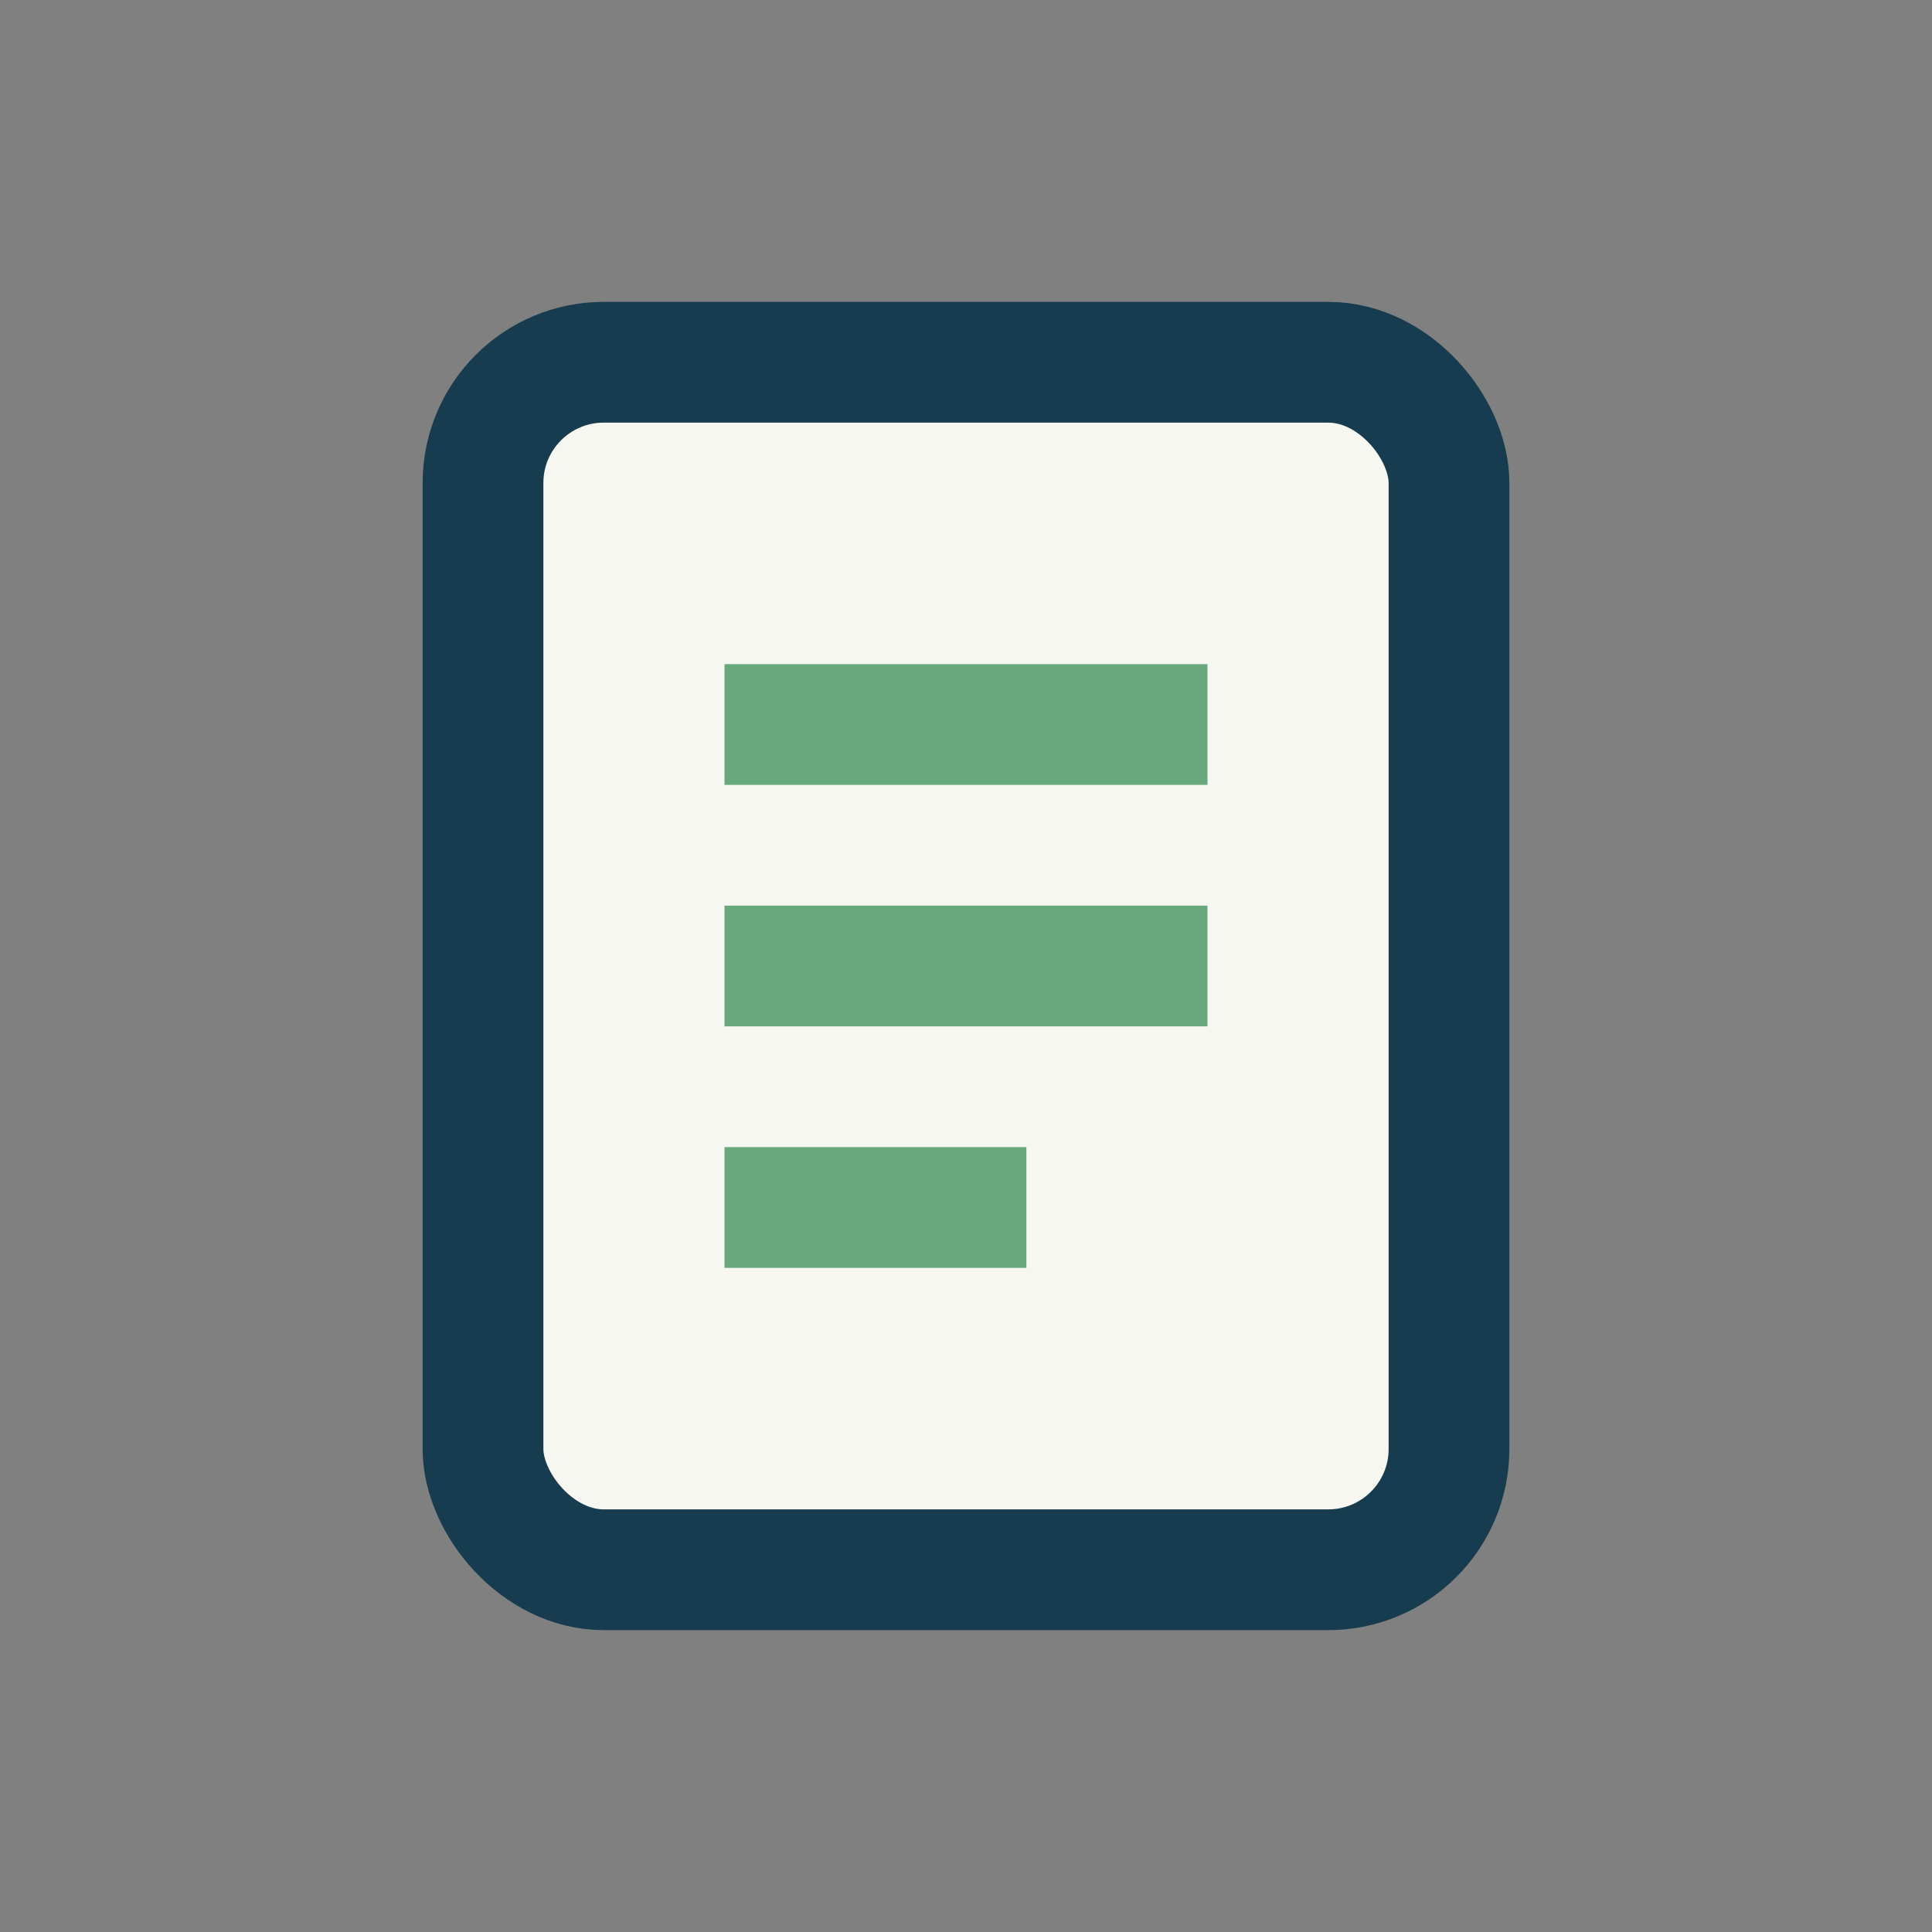
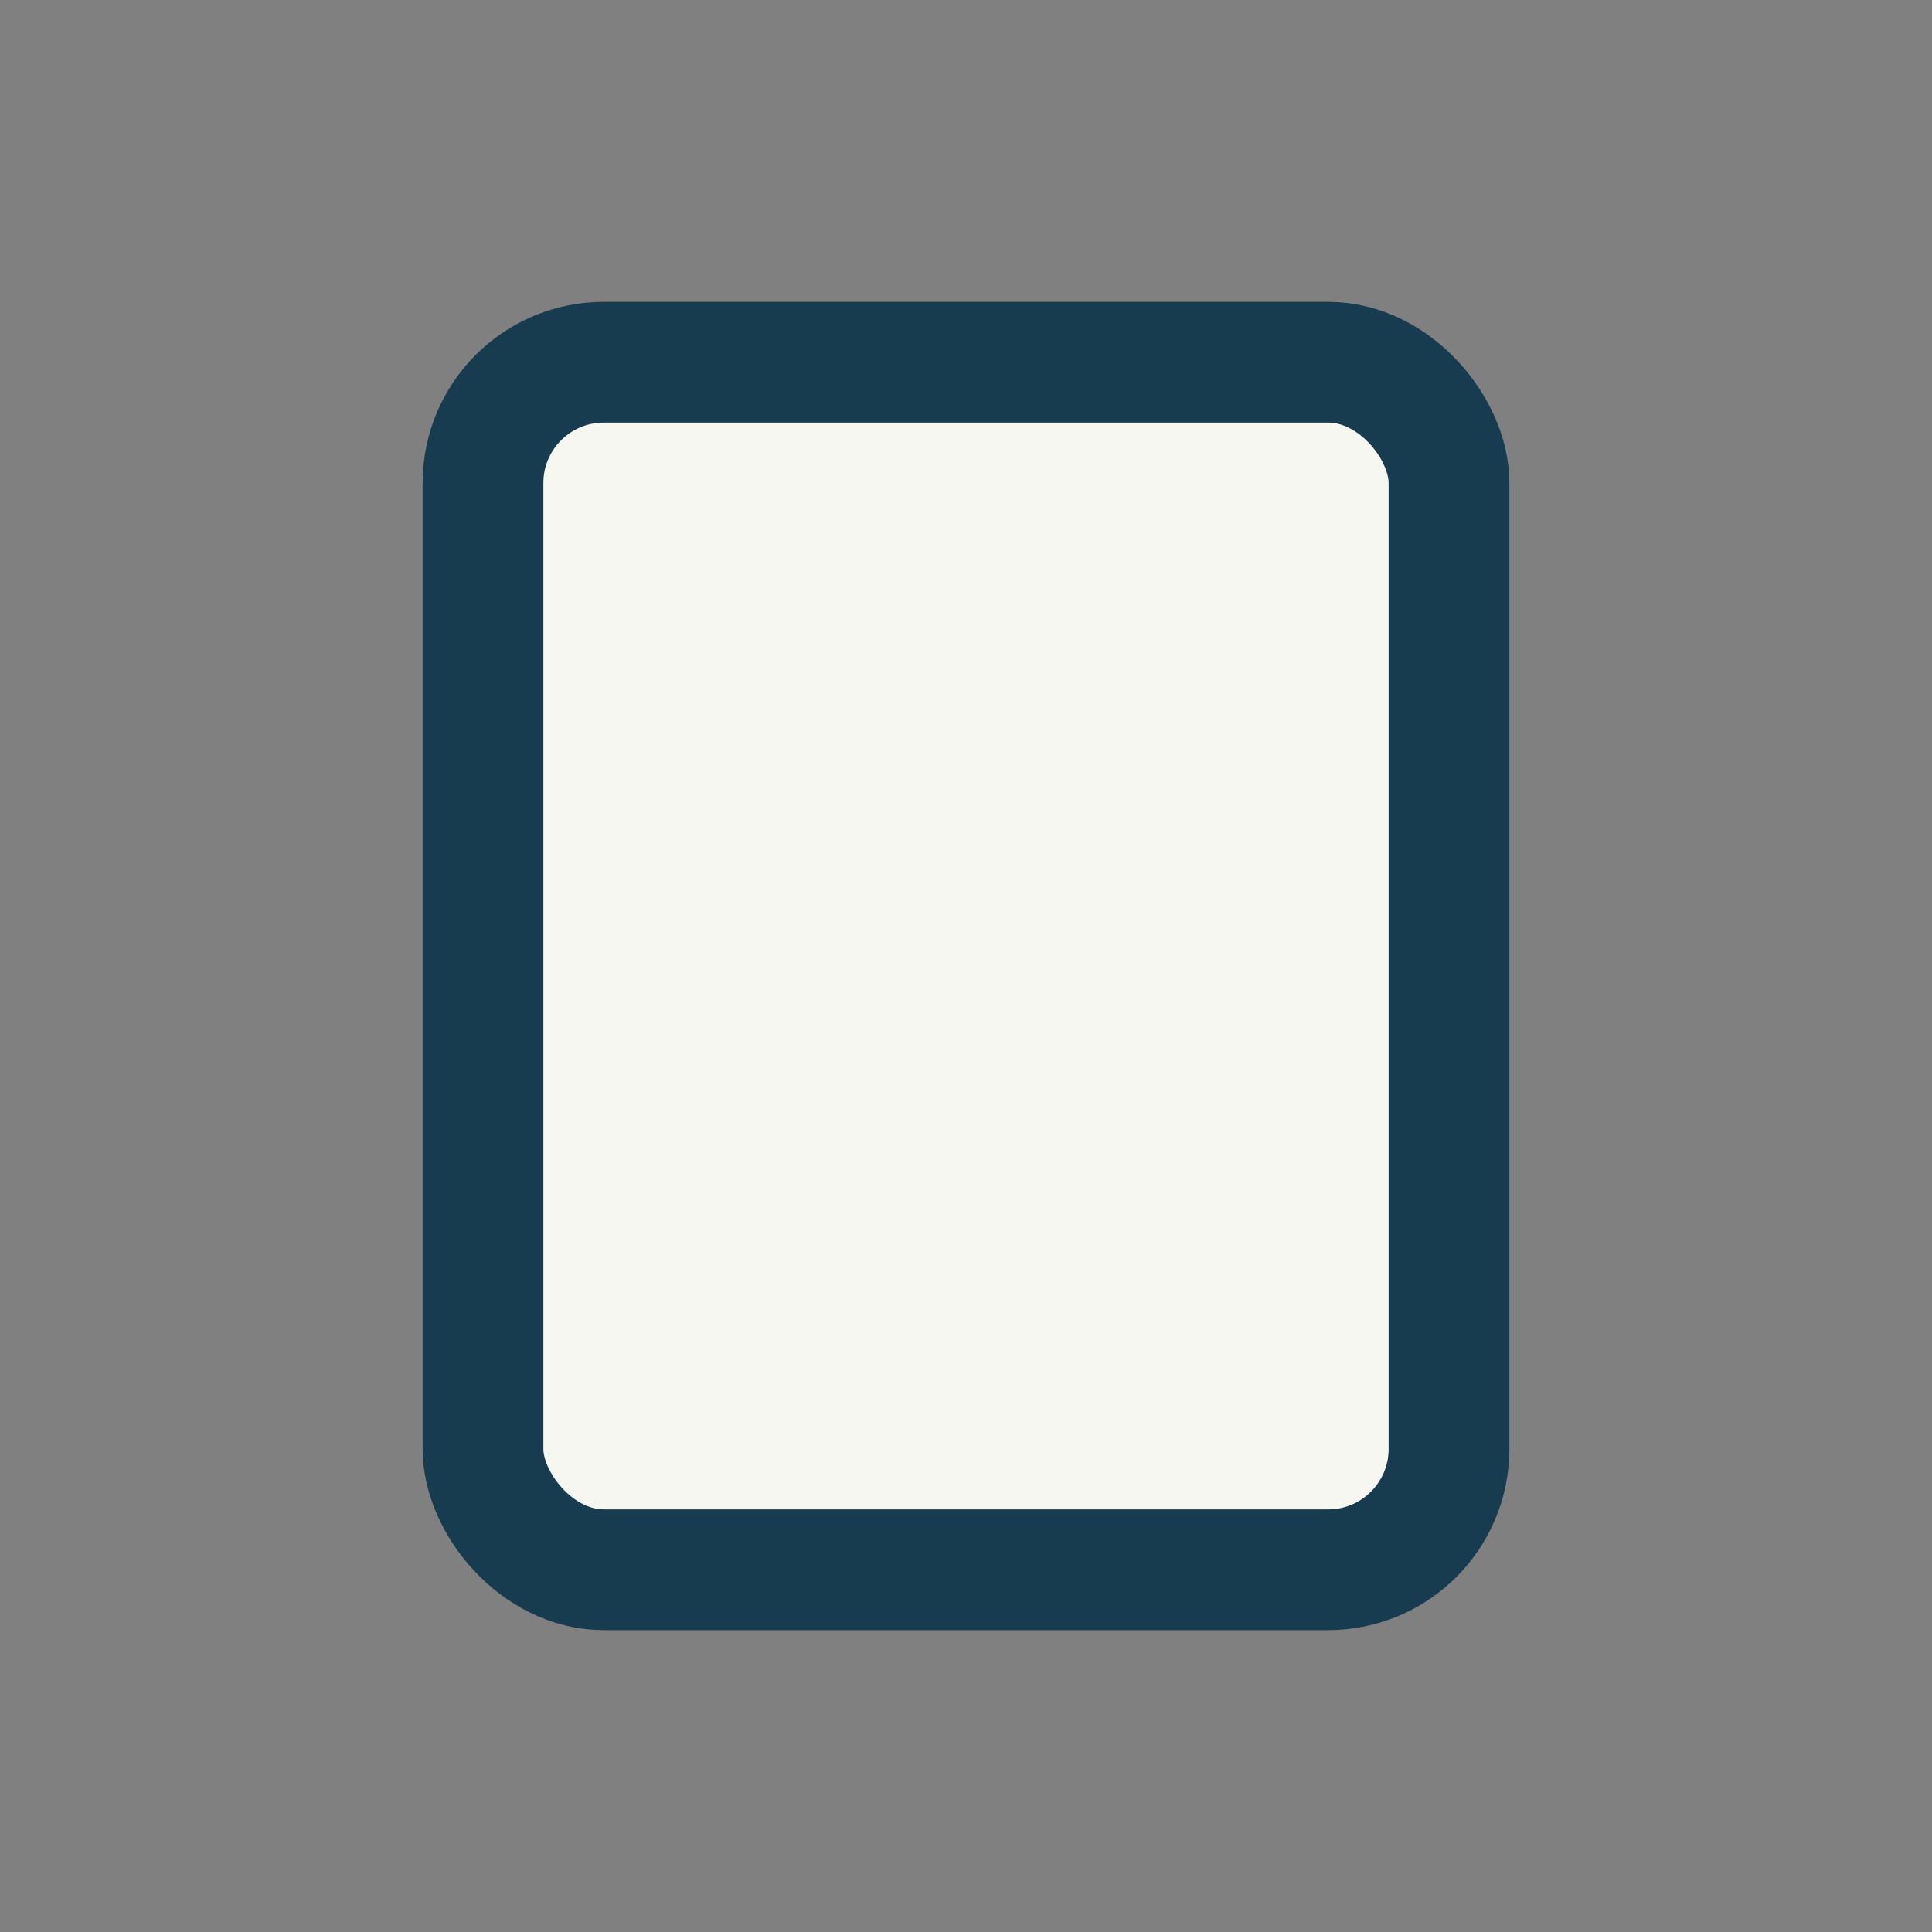
<svg xmlns="http://www.w3.org/2000/svg" width="32" height="32" viewBox="0 0 32 32">
  <rect x="0" y="0" width="32" height="32" fill="#808080" stroke="none" />
  <rect x="8" y="6" width="16" height="20" rx="2" fill="#F7F7F2" stroke="#173C4F" stroke-width="2" />
-   <path d="M12 12h8M12 16h8M12 20h5" stroke="#68A87D" stroke-width="2" fill="none" />
</svg>